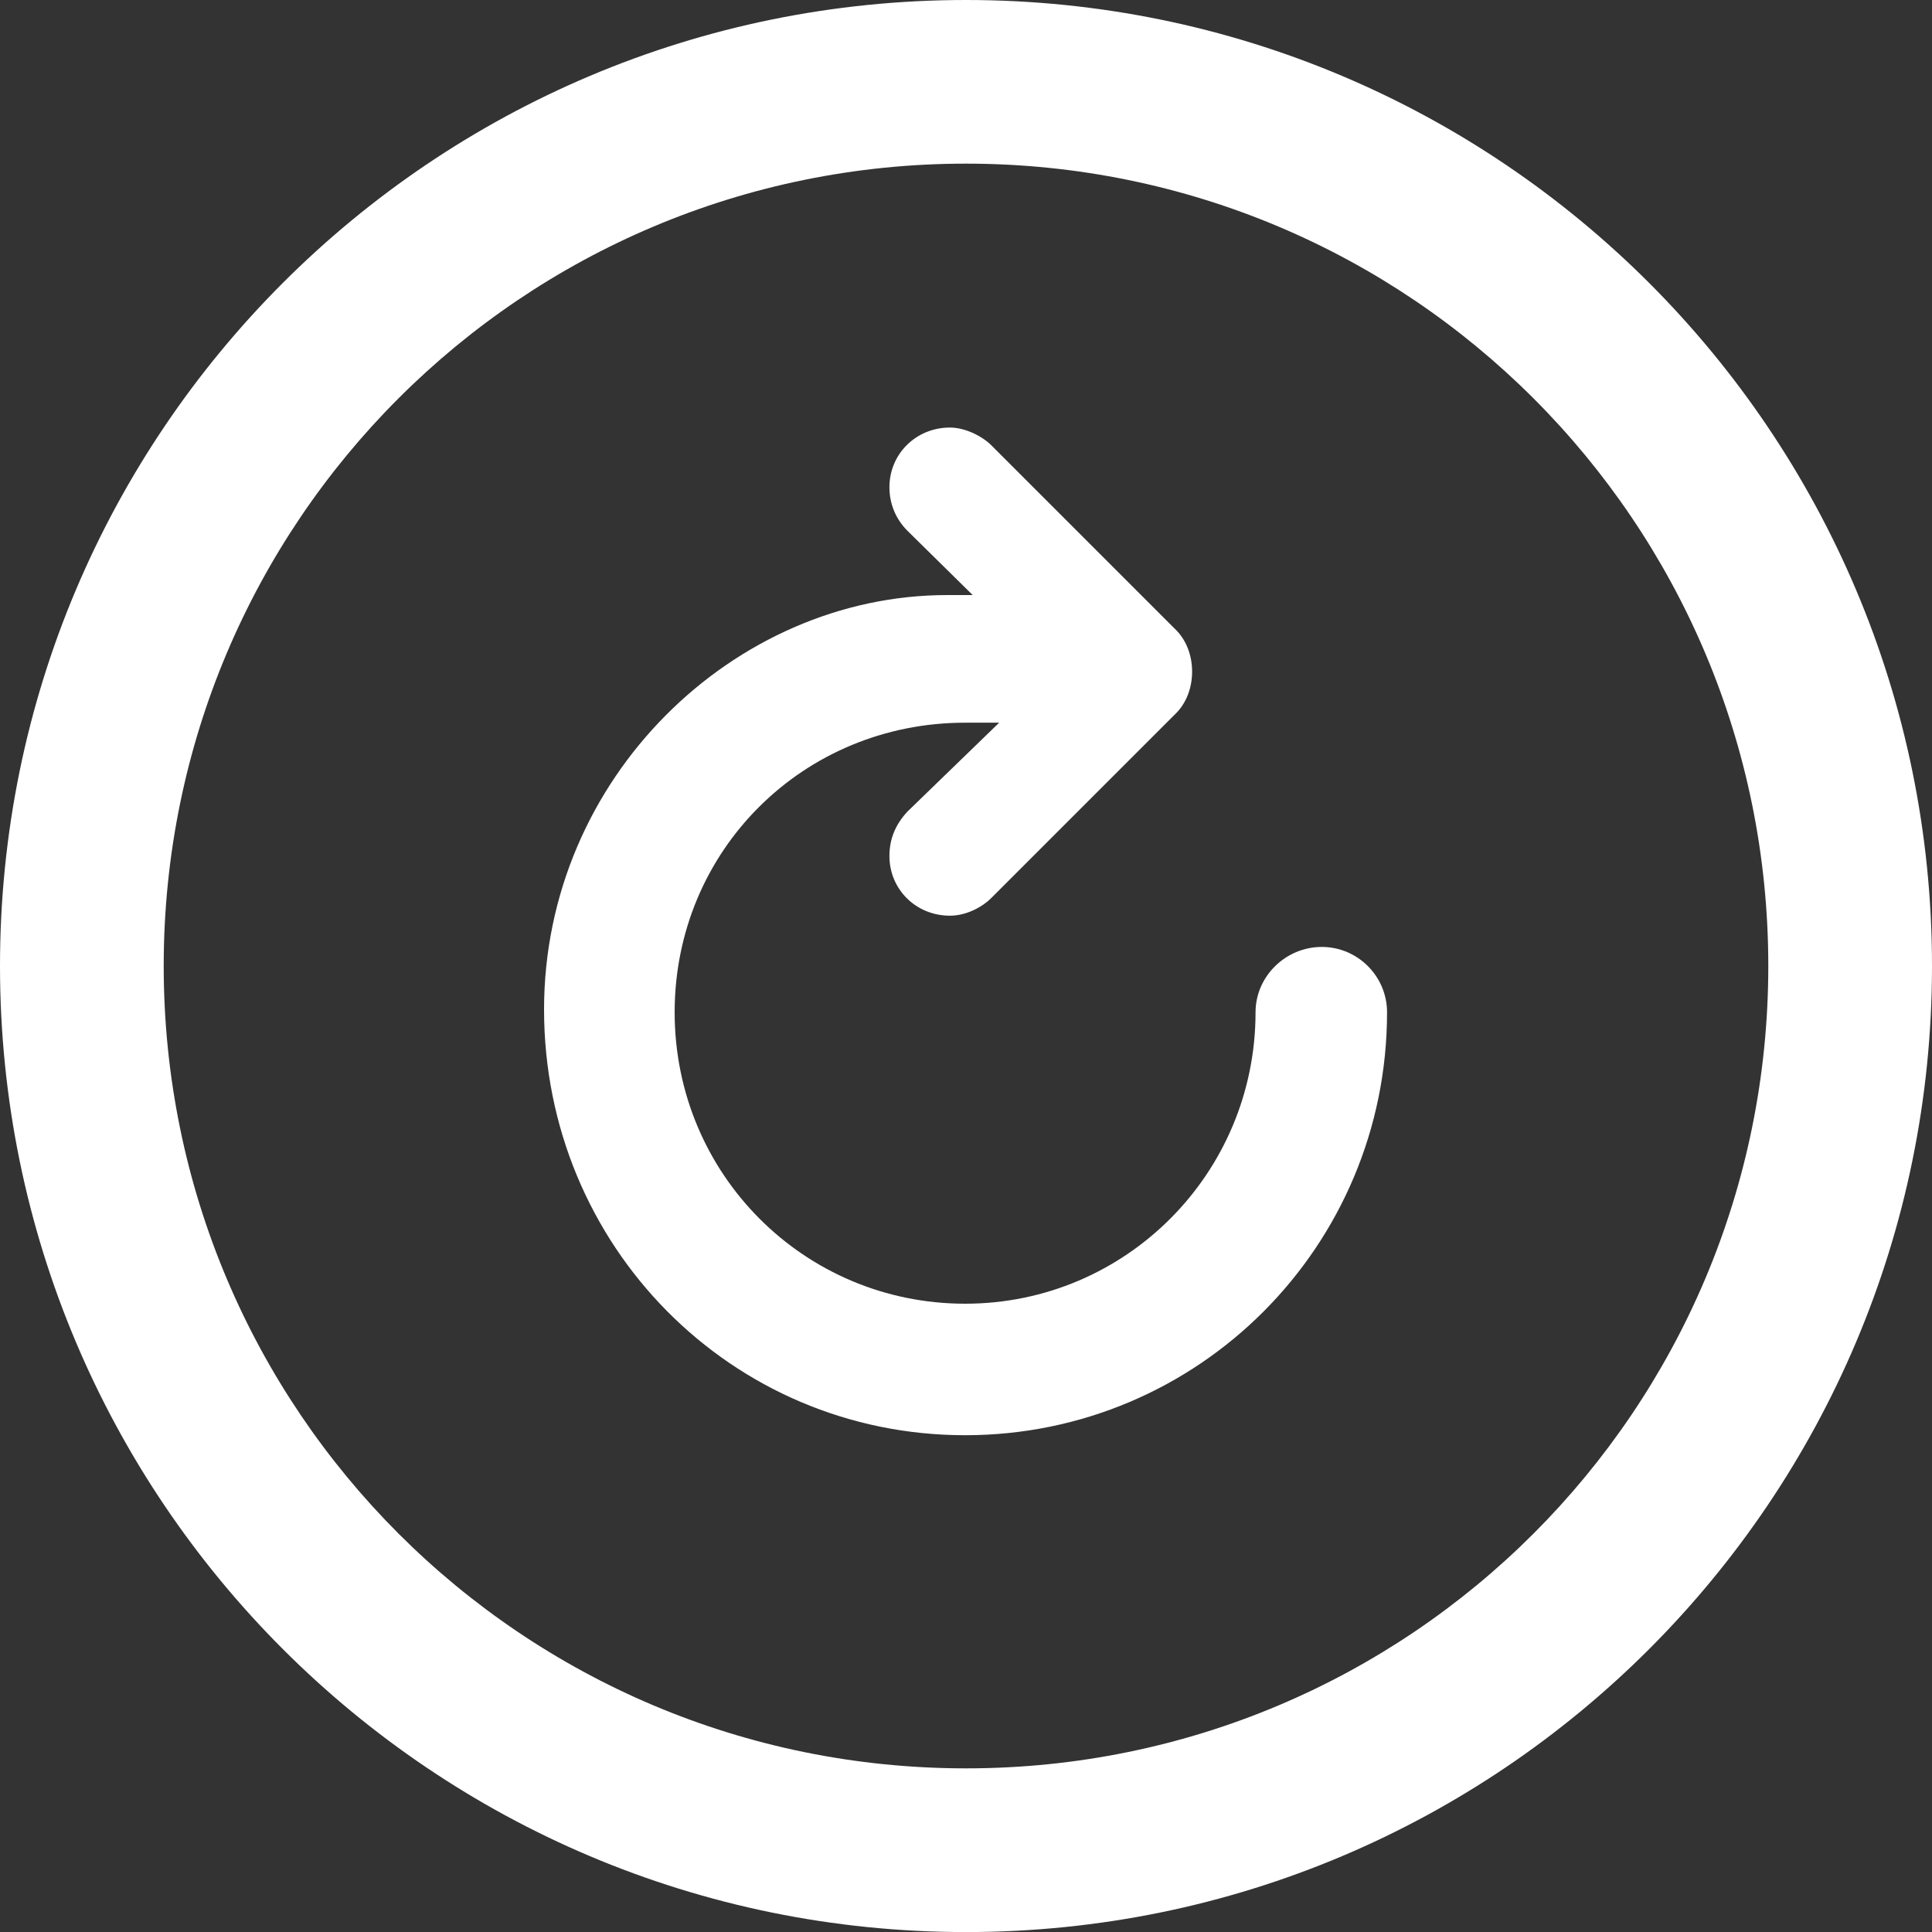
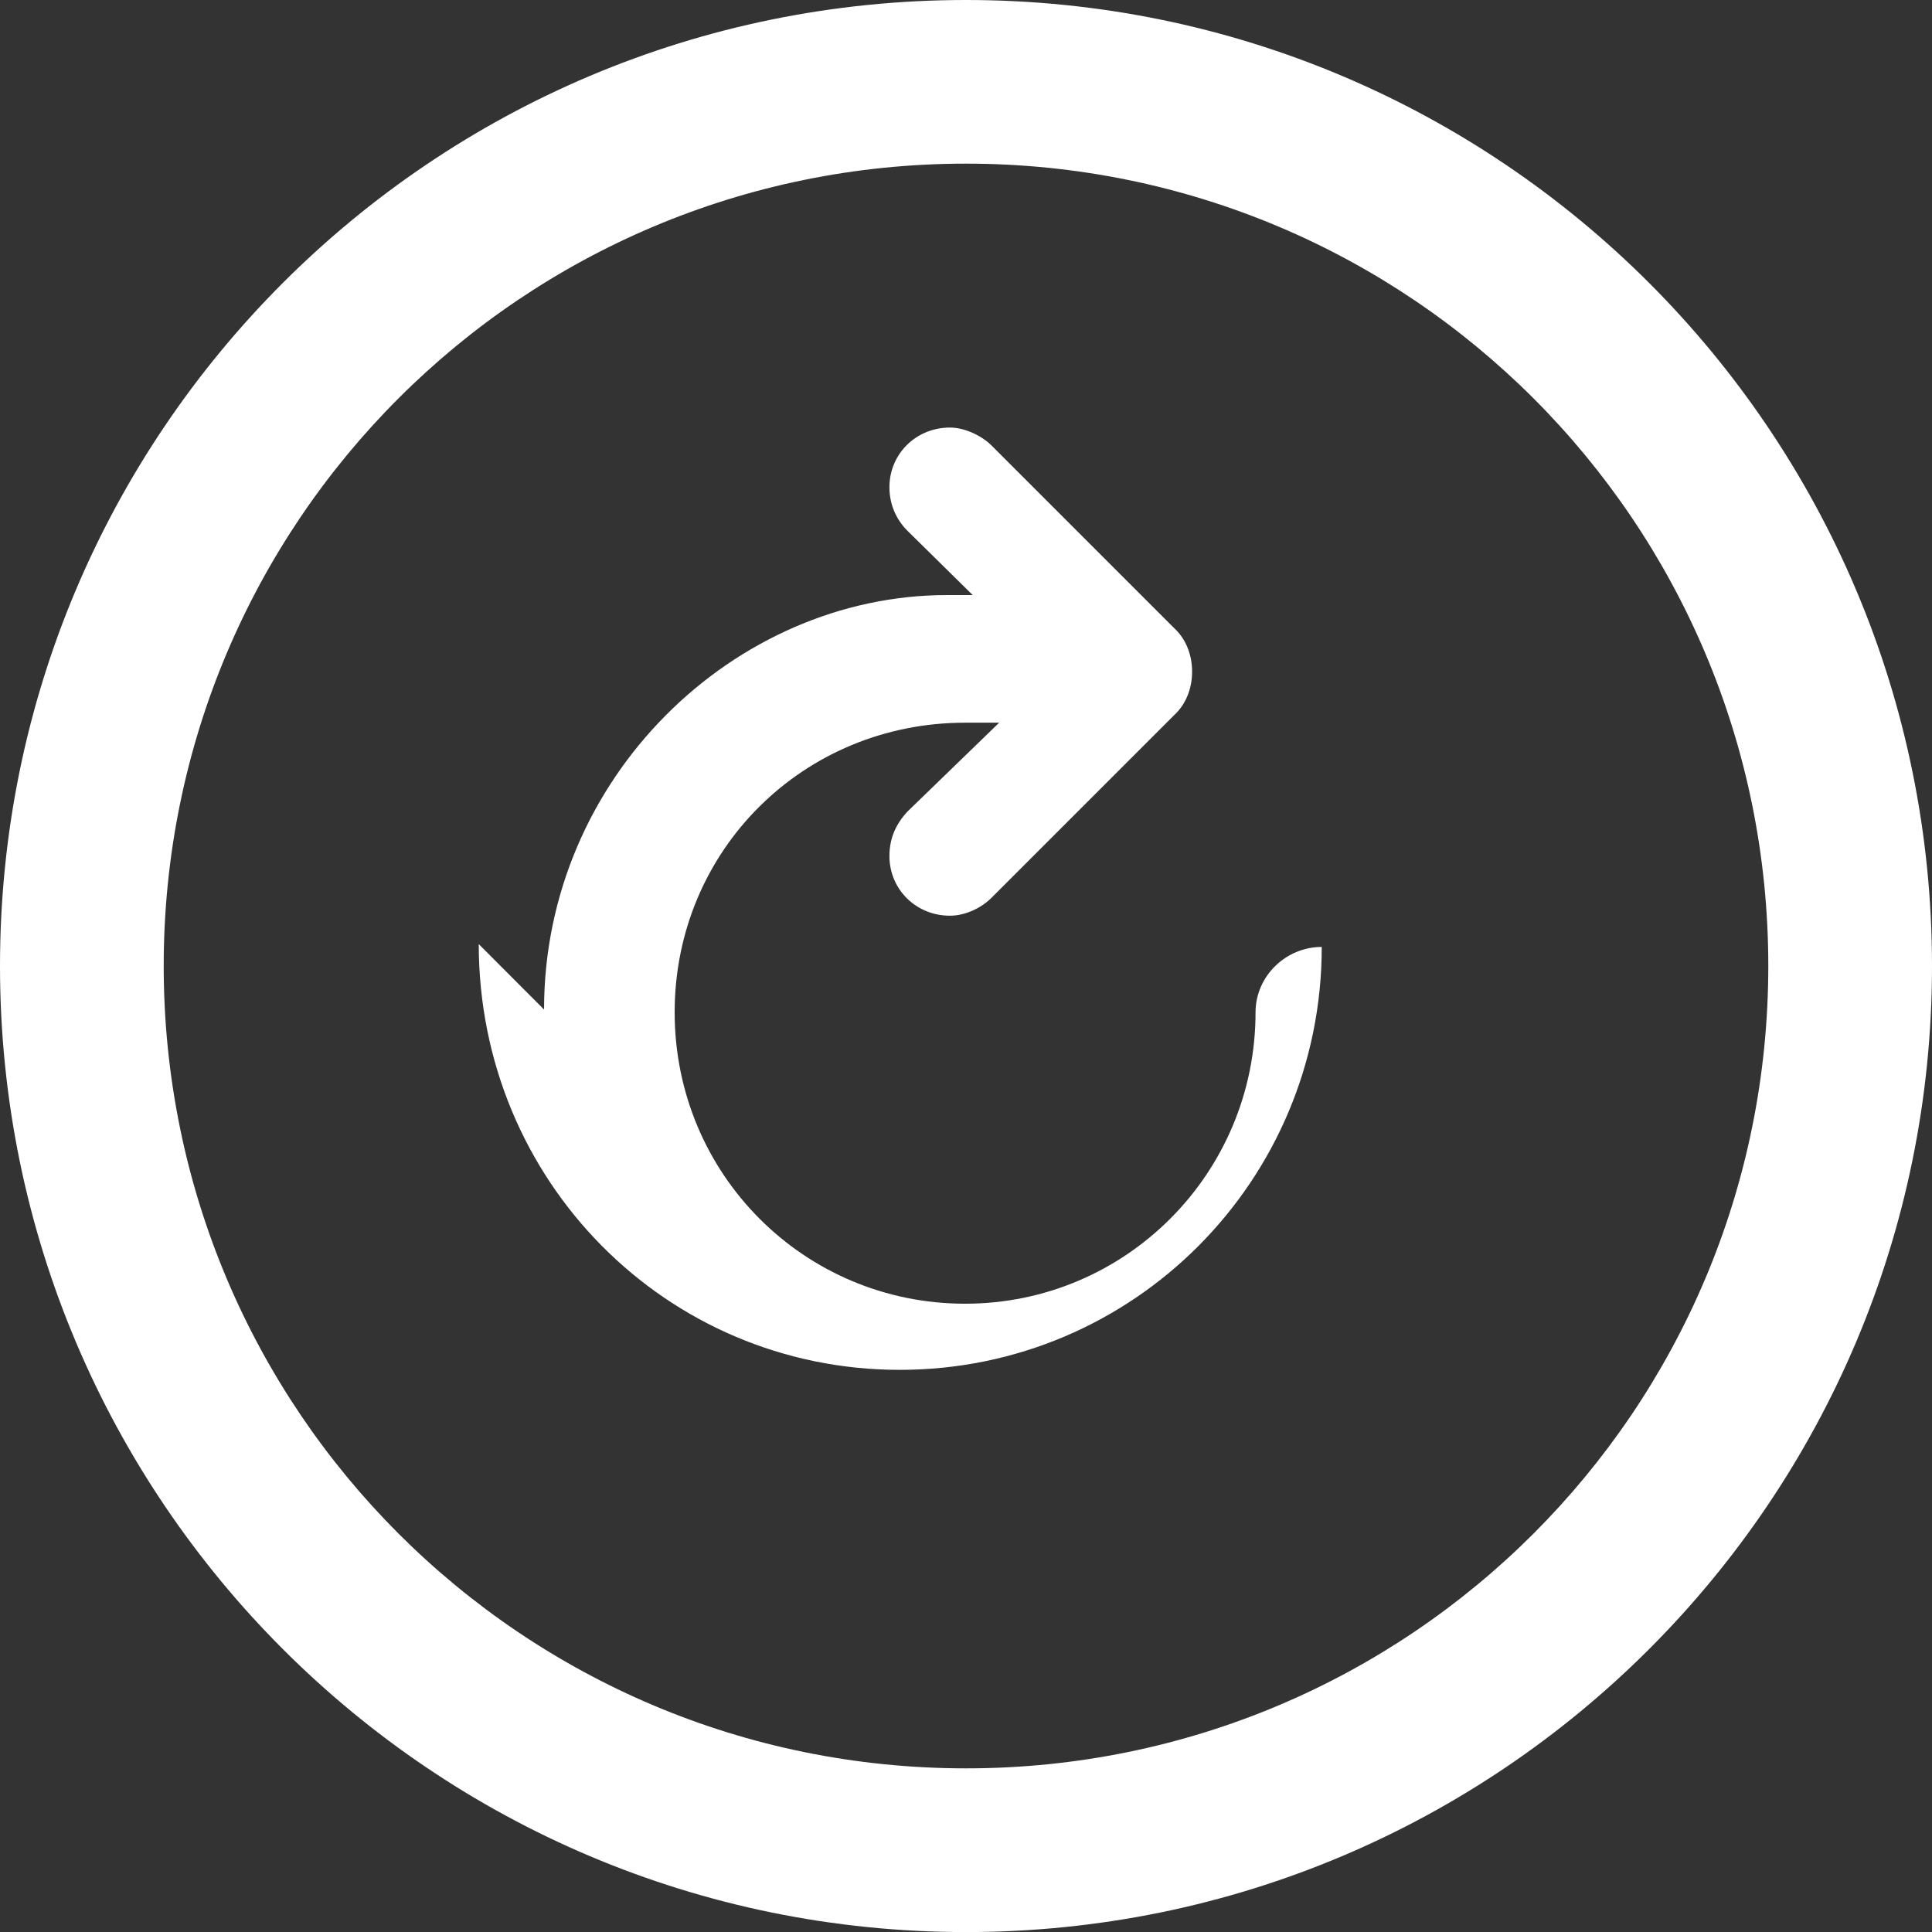
<svg xmlns="http://www.w3.org/2000/svg" id="Layer_1" data-name="Layer 1" viewBox="0 0 300 300">
  <rect x="0" y="0" width="300" height="300" fill="#333333" stroke="none" />
  <defs>
    <style>
      .cls-1 {
        fill: #fff;
      }
    </style>
  </defs>
-   <path class="cls-1" d="M0,149.99C0,67.13,67.14,0,150,0s150,67.14,150,150-67.14,150.01-150,150.01S0,232.87,0,149.99ZM274.58,149.99c0-68.9-55.68-124.58-124.58-124.58S25.42,81.09,25.42,149.99s55.68,124.6,124.58,124.6,124.58-55.68,124.58-124.6ZM84.48,156.76c0-36.01,29.53-64.36,62.59-64.36h3.97l-10.14-9.99c-1.76-1.76-2.79-4.11-2.79-6.76,0-5.14,4.11-9.26,9.4-9.26,2.35,0,5,1.32,6.46,2.79l28.35,28.35c1.91,1.76,2.79,4.26,2.79,6.76s-.88,5-2.79,6.76l-28.35,28.35c-1.62,1.62-4.11,2.79-6.46,2.79-5.29,0-9.4-4.11-9.4-9.26,0-2.79,1.03-5,2.79-6.9l14.25-13.81h-5.29c-25.12,0-45.1,19.83-45.1,44.97s20.13,45.25,45.1,45.25,45.1-20.27,45.1-45.25c0-5.6,4.7-10.15,10.28-10.15s10.14,4.55,10.14,10.15c0,36.29-29.24,65.67-65.52,65.67s-65.38-29.38-65.38-66.11Z" />
+   <path class="cls-1" d="M0,149.99C0,67.13,67.14,0,150,0s150,67.14,150,150-67.14,150.01-150,150.01S0,232.87,0,149.99ZM274.58,149.99c0-68.9-55.68-124.58-124.58-124.58S25.42,81.09,25.42,149.99s55.68,124.6,124.58,124.6,124.58-55.68,124.58-124.6ZM84.48,156.76c0-36.01,29.53-64.36,62.59-64.36h3.97l-10.14-9.99c-1.76-1.76-2.79-4.11-2.79-6.76,0-5.14,4.11-9.26,9.4-9.26,2.35,0,5,1.32,6.46,2.79l28.35,28.35c1.91,1.76,2.79,4.26,2.79,6.76s-.88,5-2.79,6.76l-28.35,28.35c-1.62,1.62-4.11,2.79-6.46,2.79-5.29,0-9.4-4.11-9.4-9.26,0-2.79,1.03-5,2.79-6.9l14.25-13.81h-5.29c-25.12,0-45.1,19.83-45.1,44.97s20.13,45.25,45.1,45.25,45.1-20.27,45.1-45.25c0-5.6,4.7-10.15,10.28-10.15c0,36.29-29.24,65.67-65.52,65.67s-65.38-29.38-65.38-66.11Z" />
</svg>